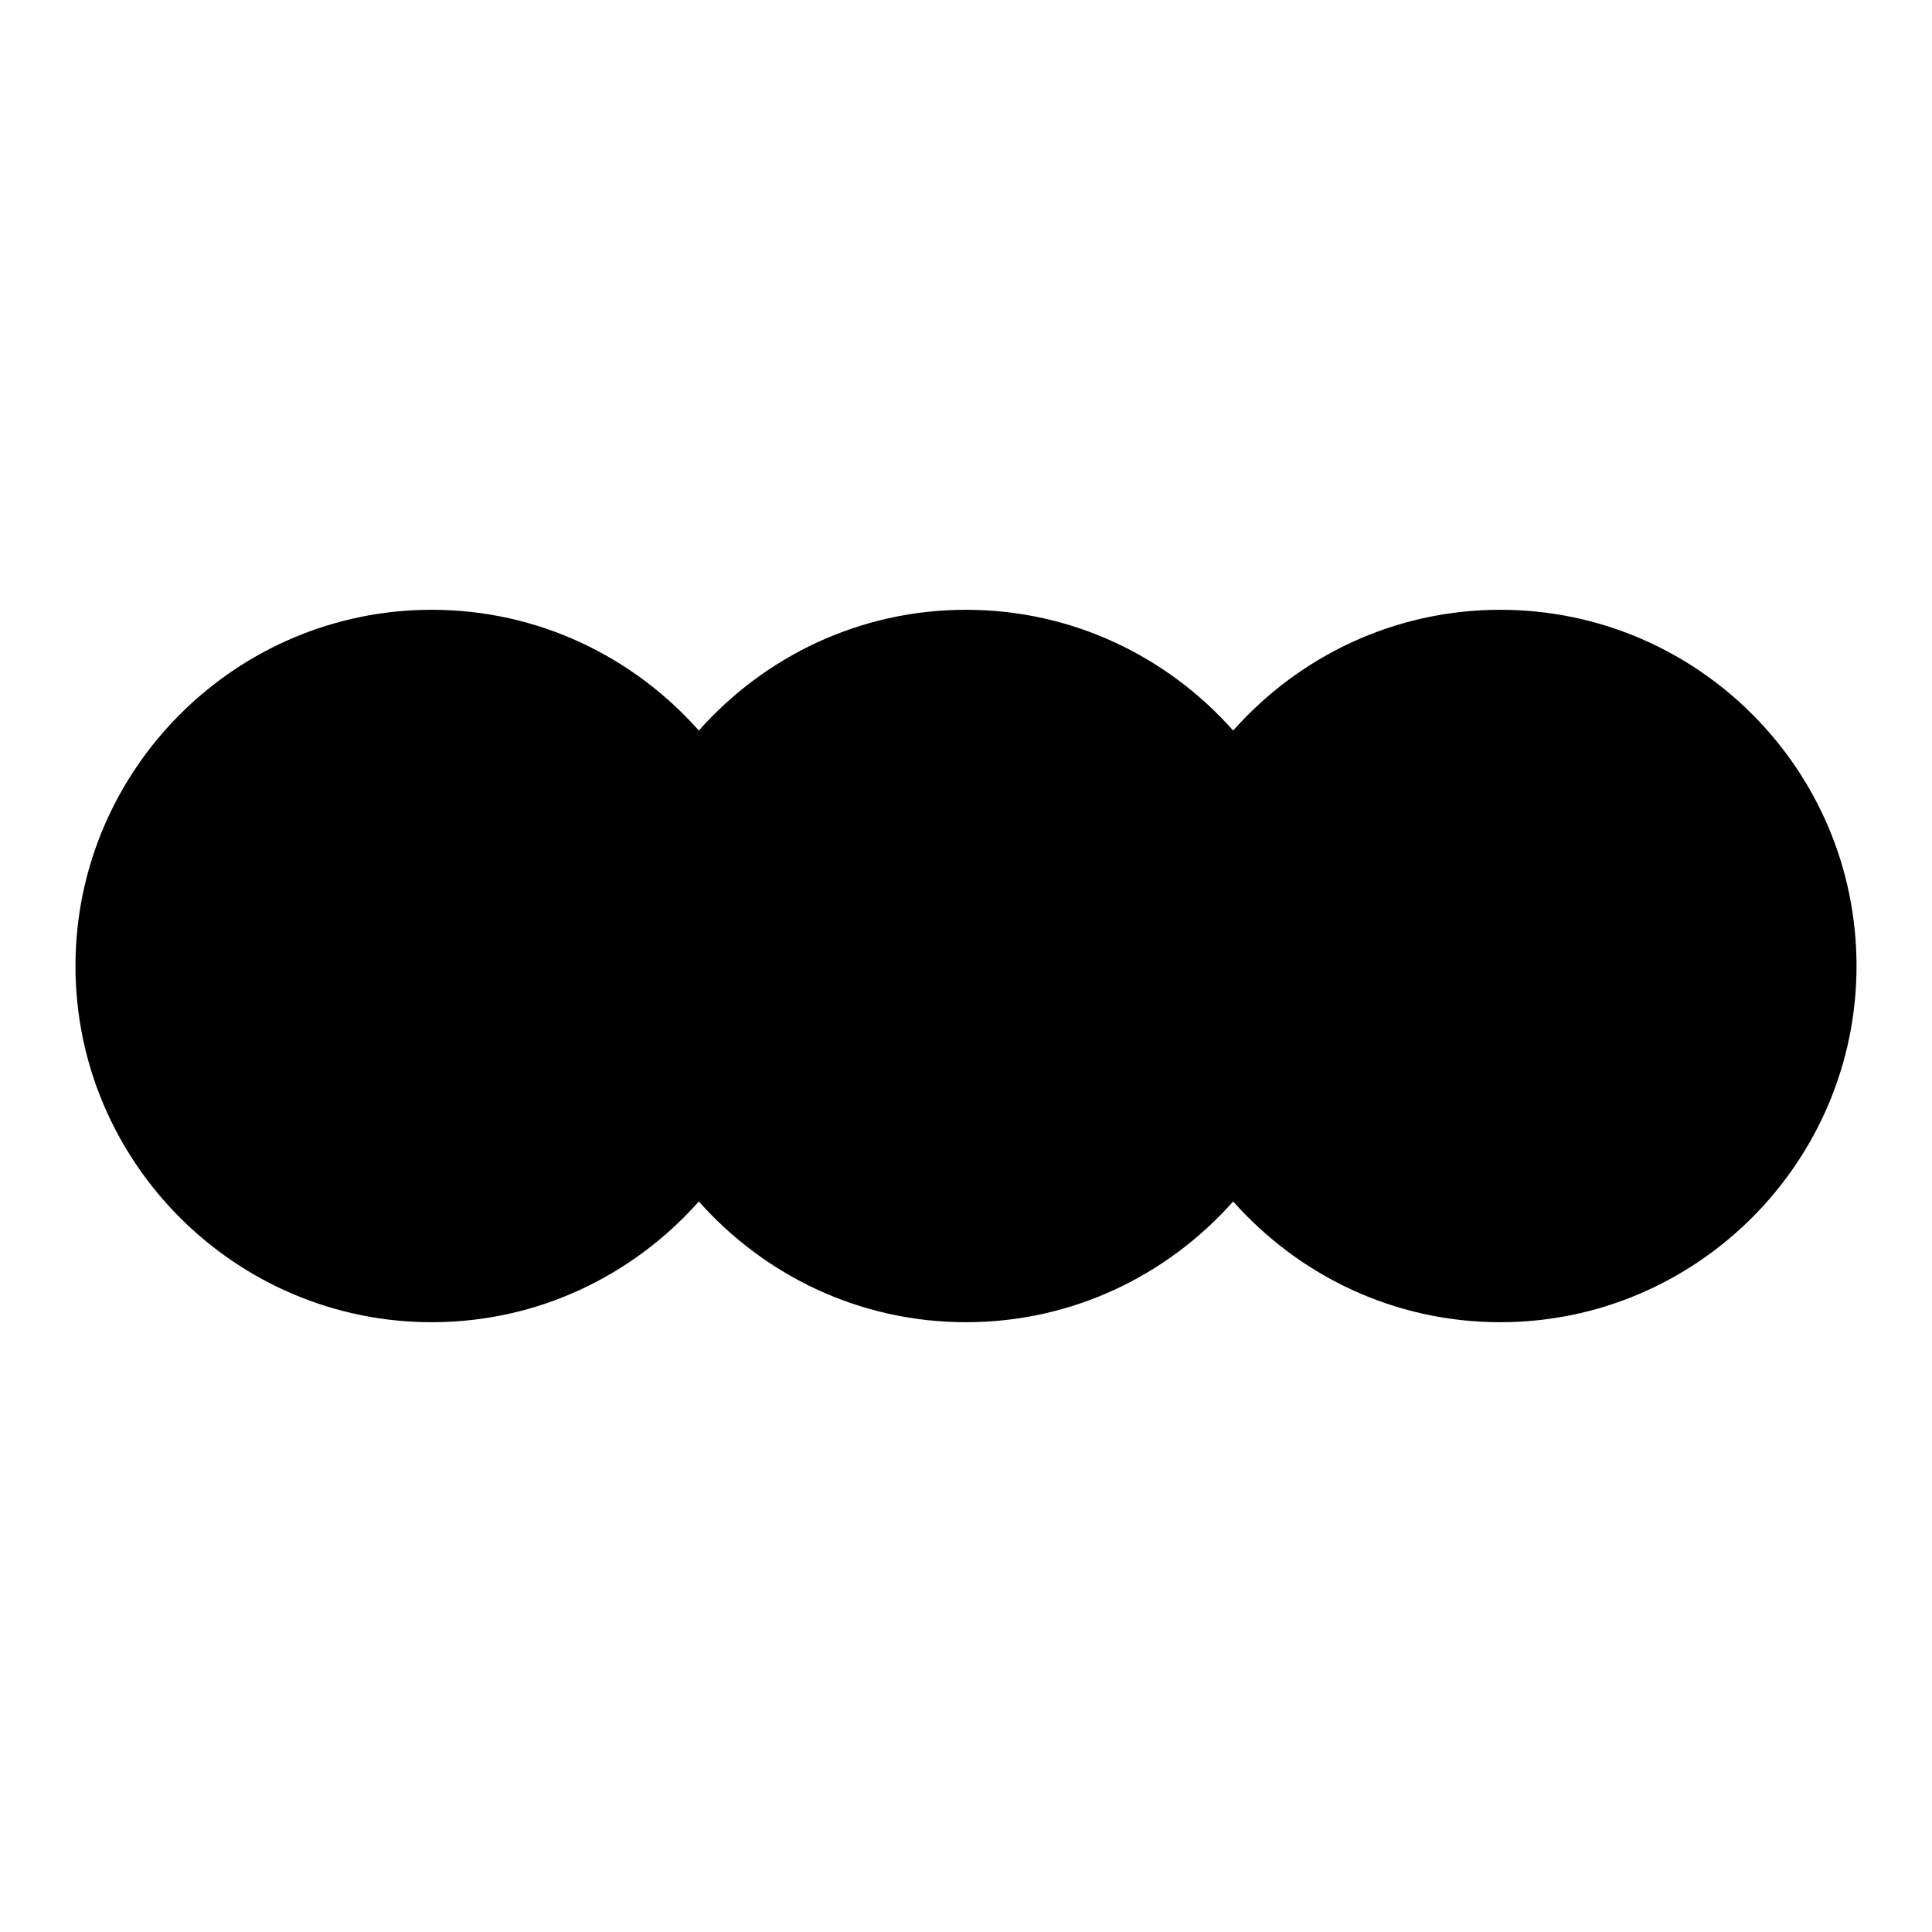
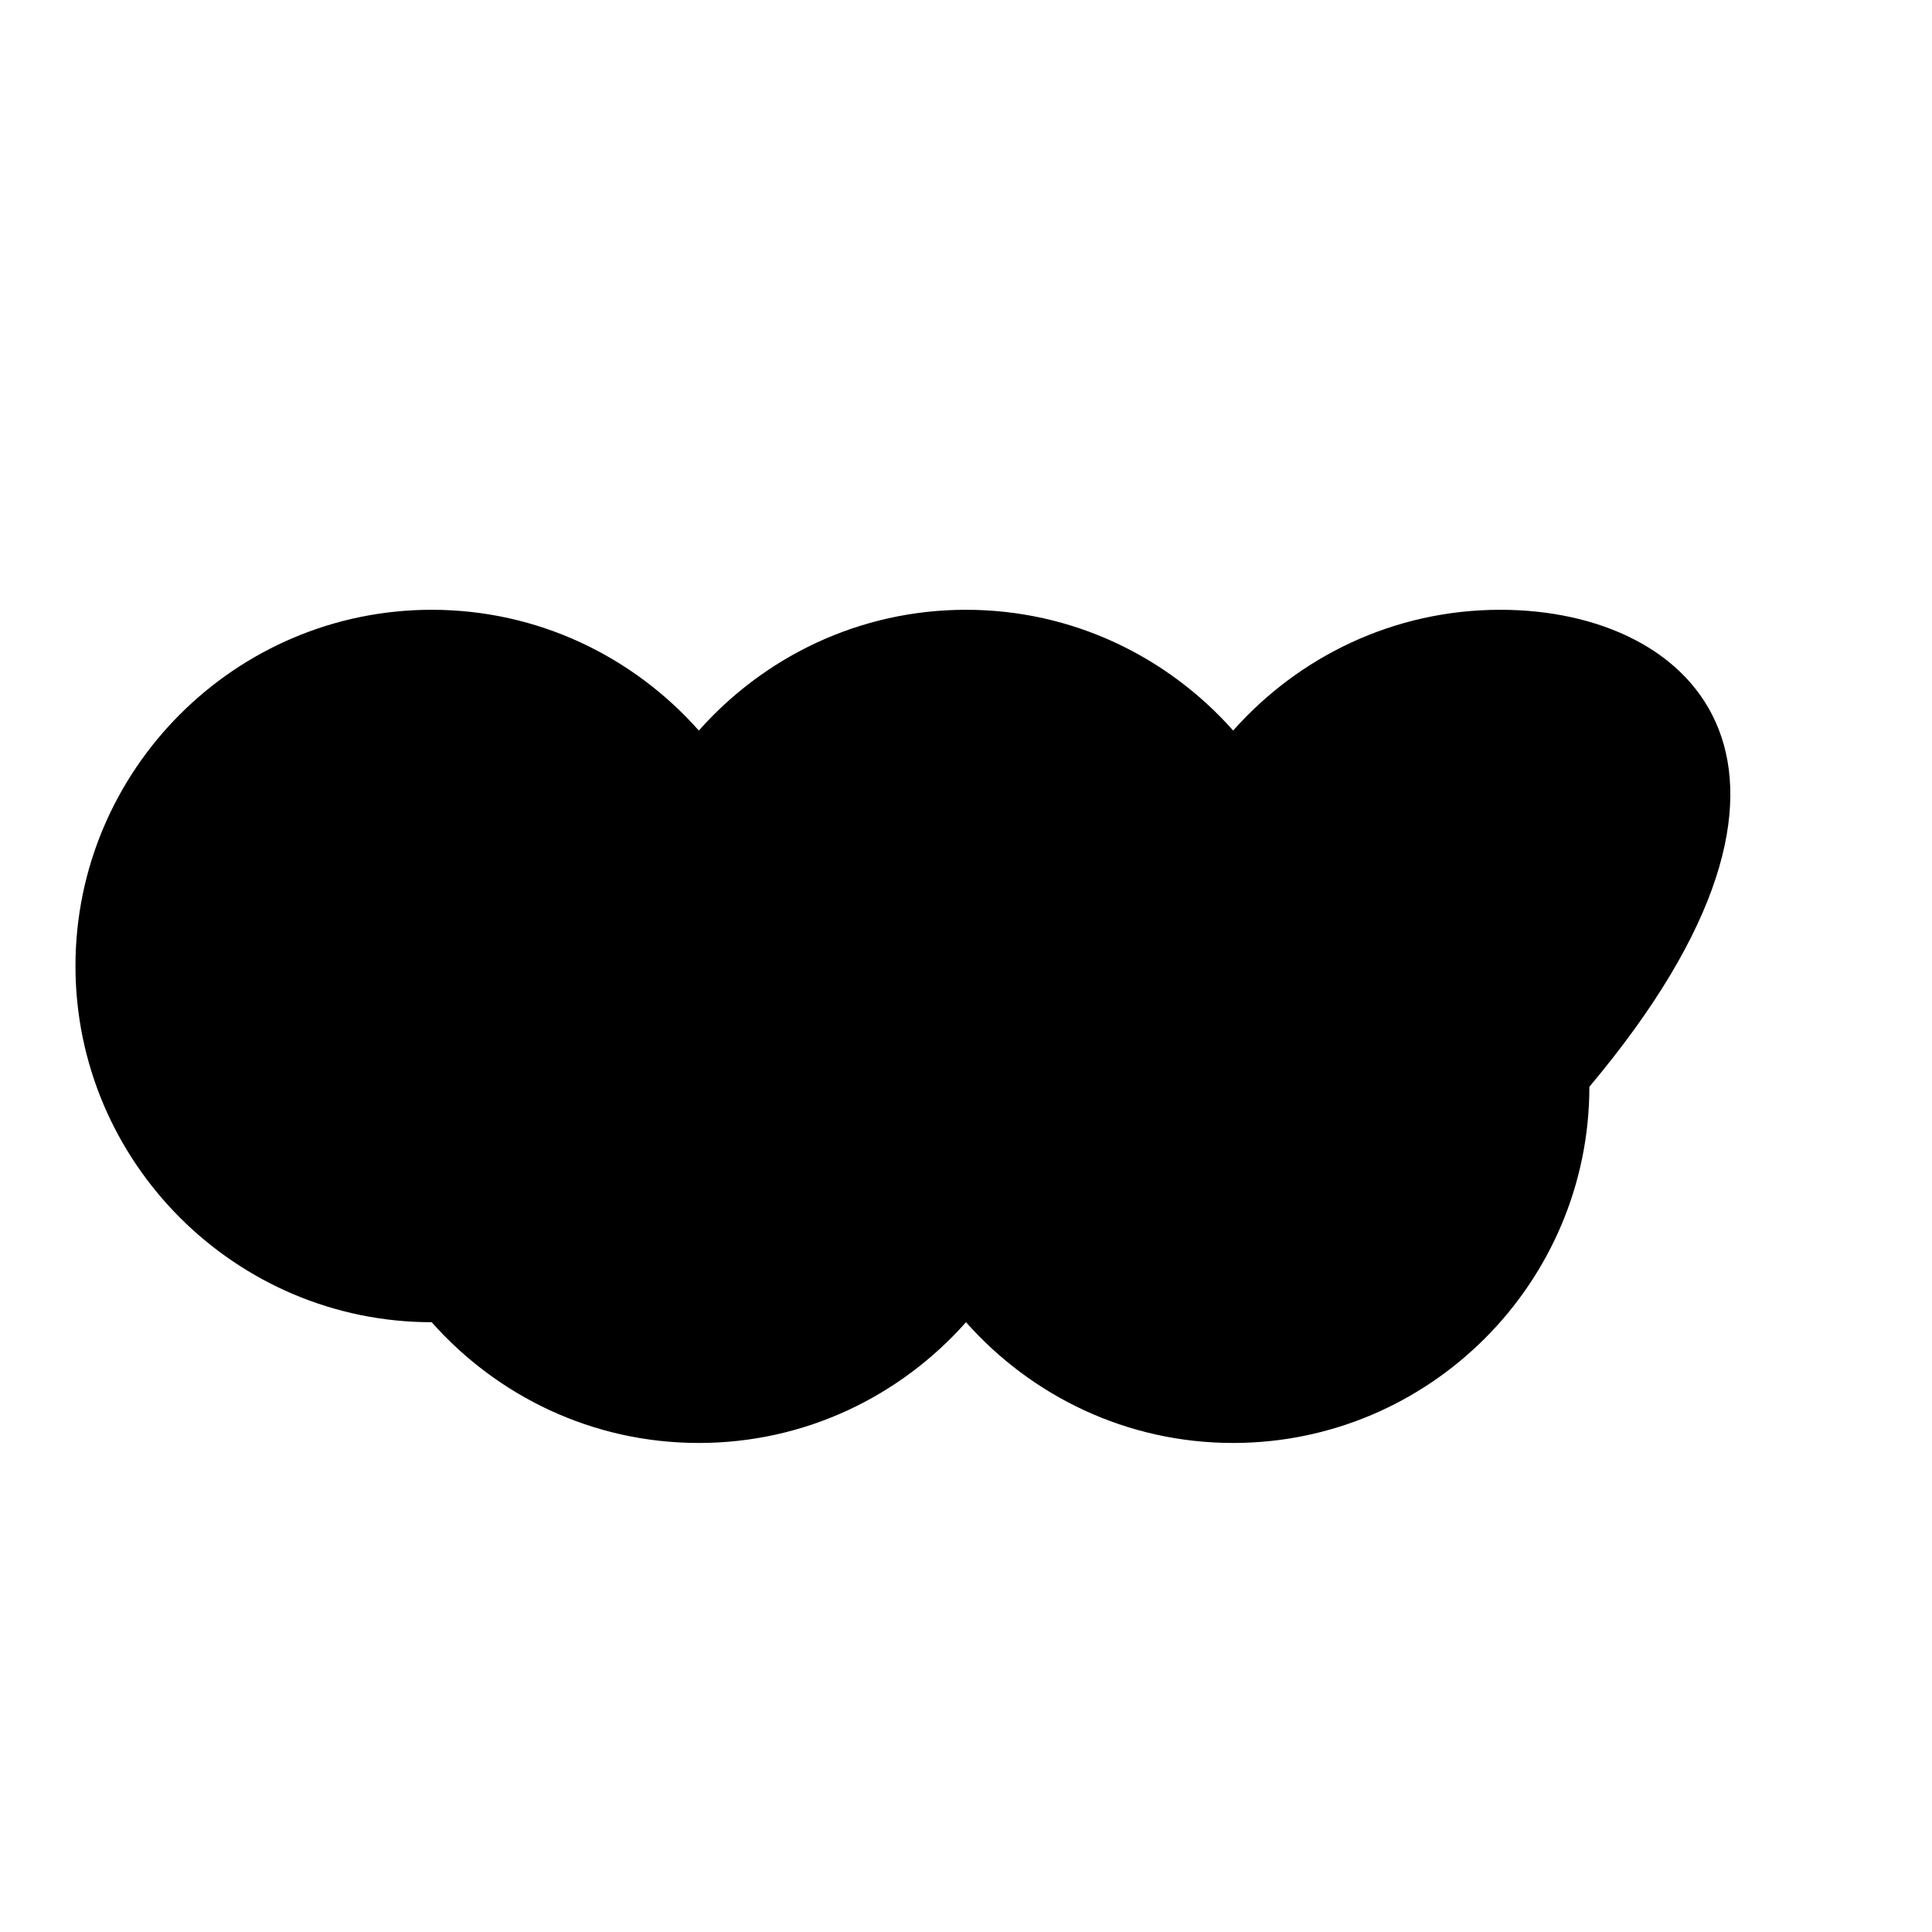
<svg xmlns="http://www.w3.org/2000/svg" version="1.1" x="0px" y="0px" viewBox="0 0 256 256" enable-background="new 0 0 256 256" xml:space="preserve">
  <g>
-     <path fill="#000000" d="M198.8,80.8c-14.1,0-26.7,6.2-35.4,16c-8.7-9.8-21.3-16-35.4-16s-26.7,6.2-35.4,16 c-8.7-9.8-21.3-16-35.4-16C31.2,80.8,10,102,10,128c0,26,21.2,47.2,47.2,47.2c14.1,0,26.7-6.2,35.4-16c8.7,9.8,21.3,16,35.4,16 s26.7-6.2,35.4-16c8.7,9.8,21.3,16,35.4,16c26,0,47.2-21.2,47.2-47.2C246,101.9,224.8,80.8,198.8,80.8z" />
+     <path fill="#000000" d="M198.8,80.8c-14.1,0-26.7,6.2-35.4,16c-8.7-9.8-21.3-16-35.4-16s-26.7,6.2-35.4,16 c-8.7-9.8-21.3-16-35.4-16C31.2,80.8,10,102,10,128c0,26,21.2,47.2,47.2,47.2c8.7,9.8,21.3,16,35.4,16 s26.7-6.2,35.4-16c8.7,9.8,21.3,16,35.4,16c26,0,47.2-21.2,47.2-47.2C246,101.9,224.8,80.8,198.8,80.8z" />
  </g>
</svg>